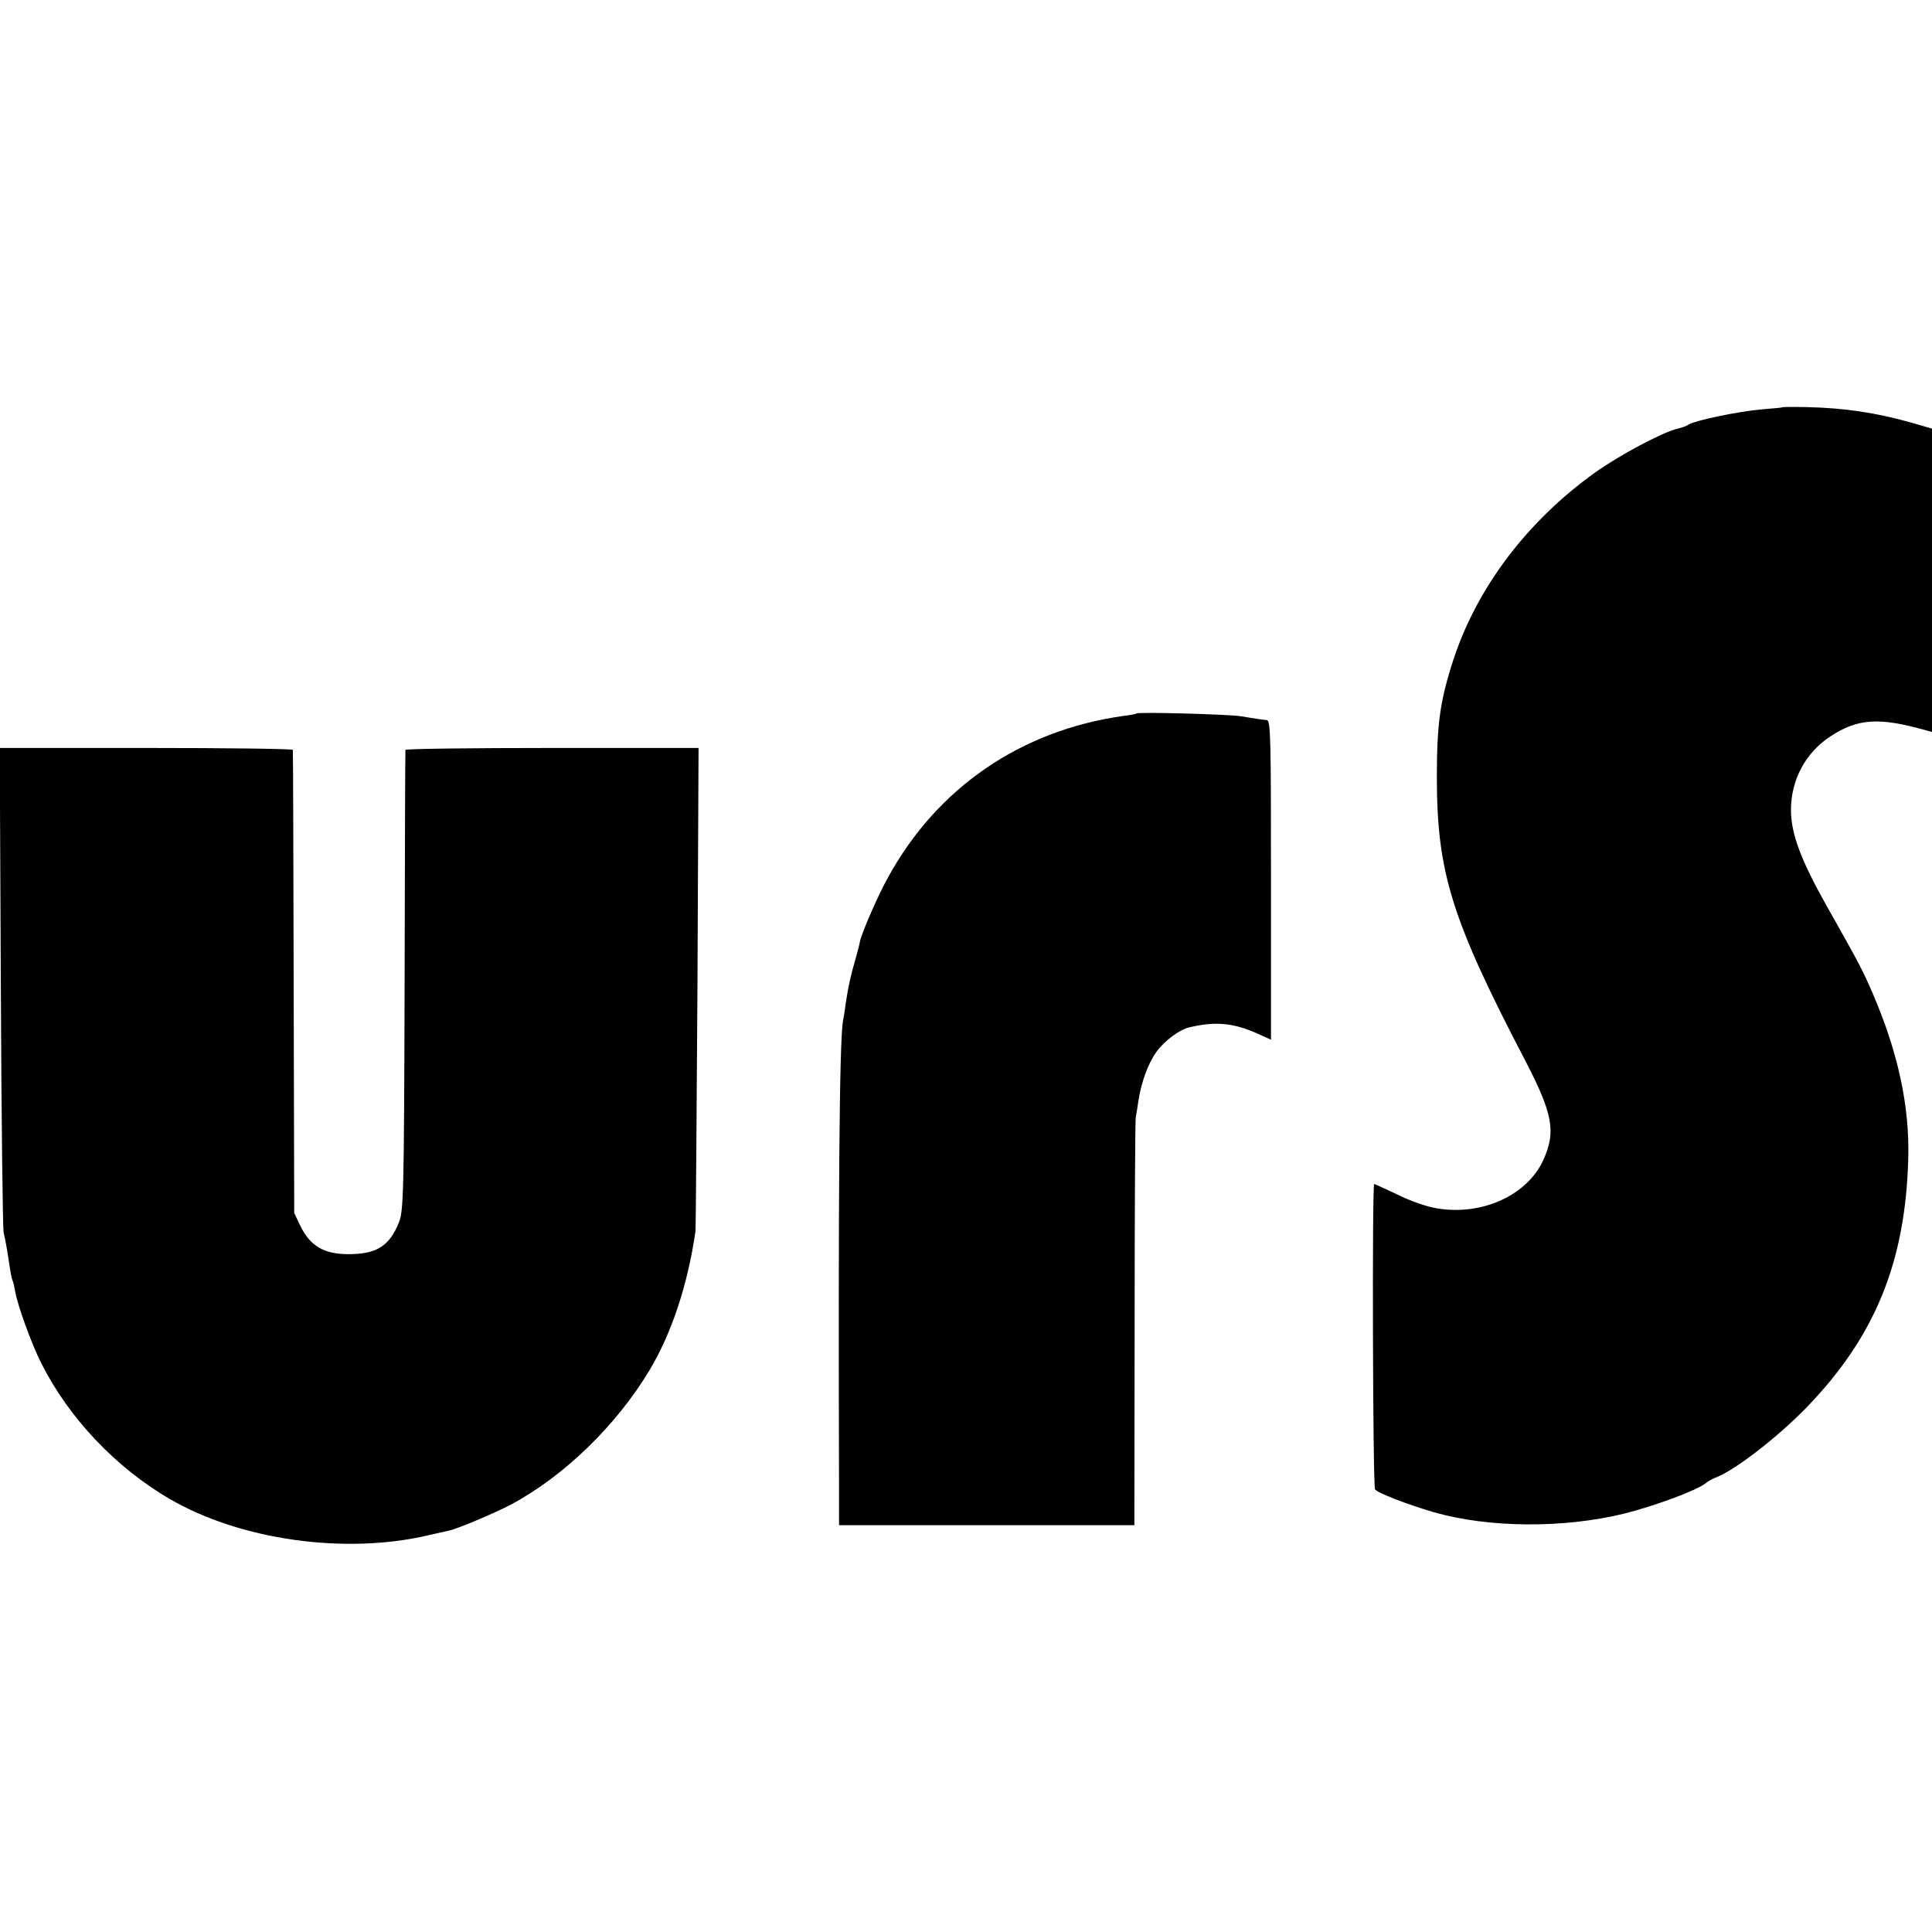
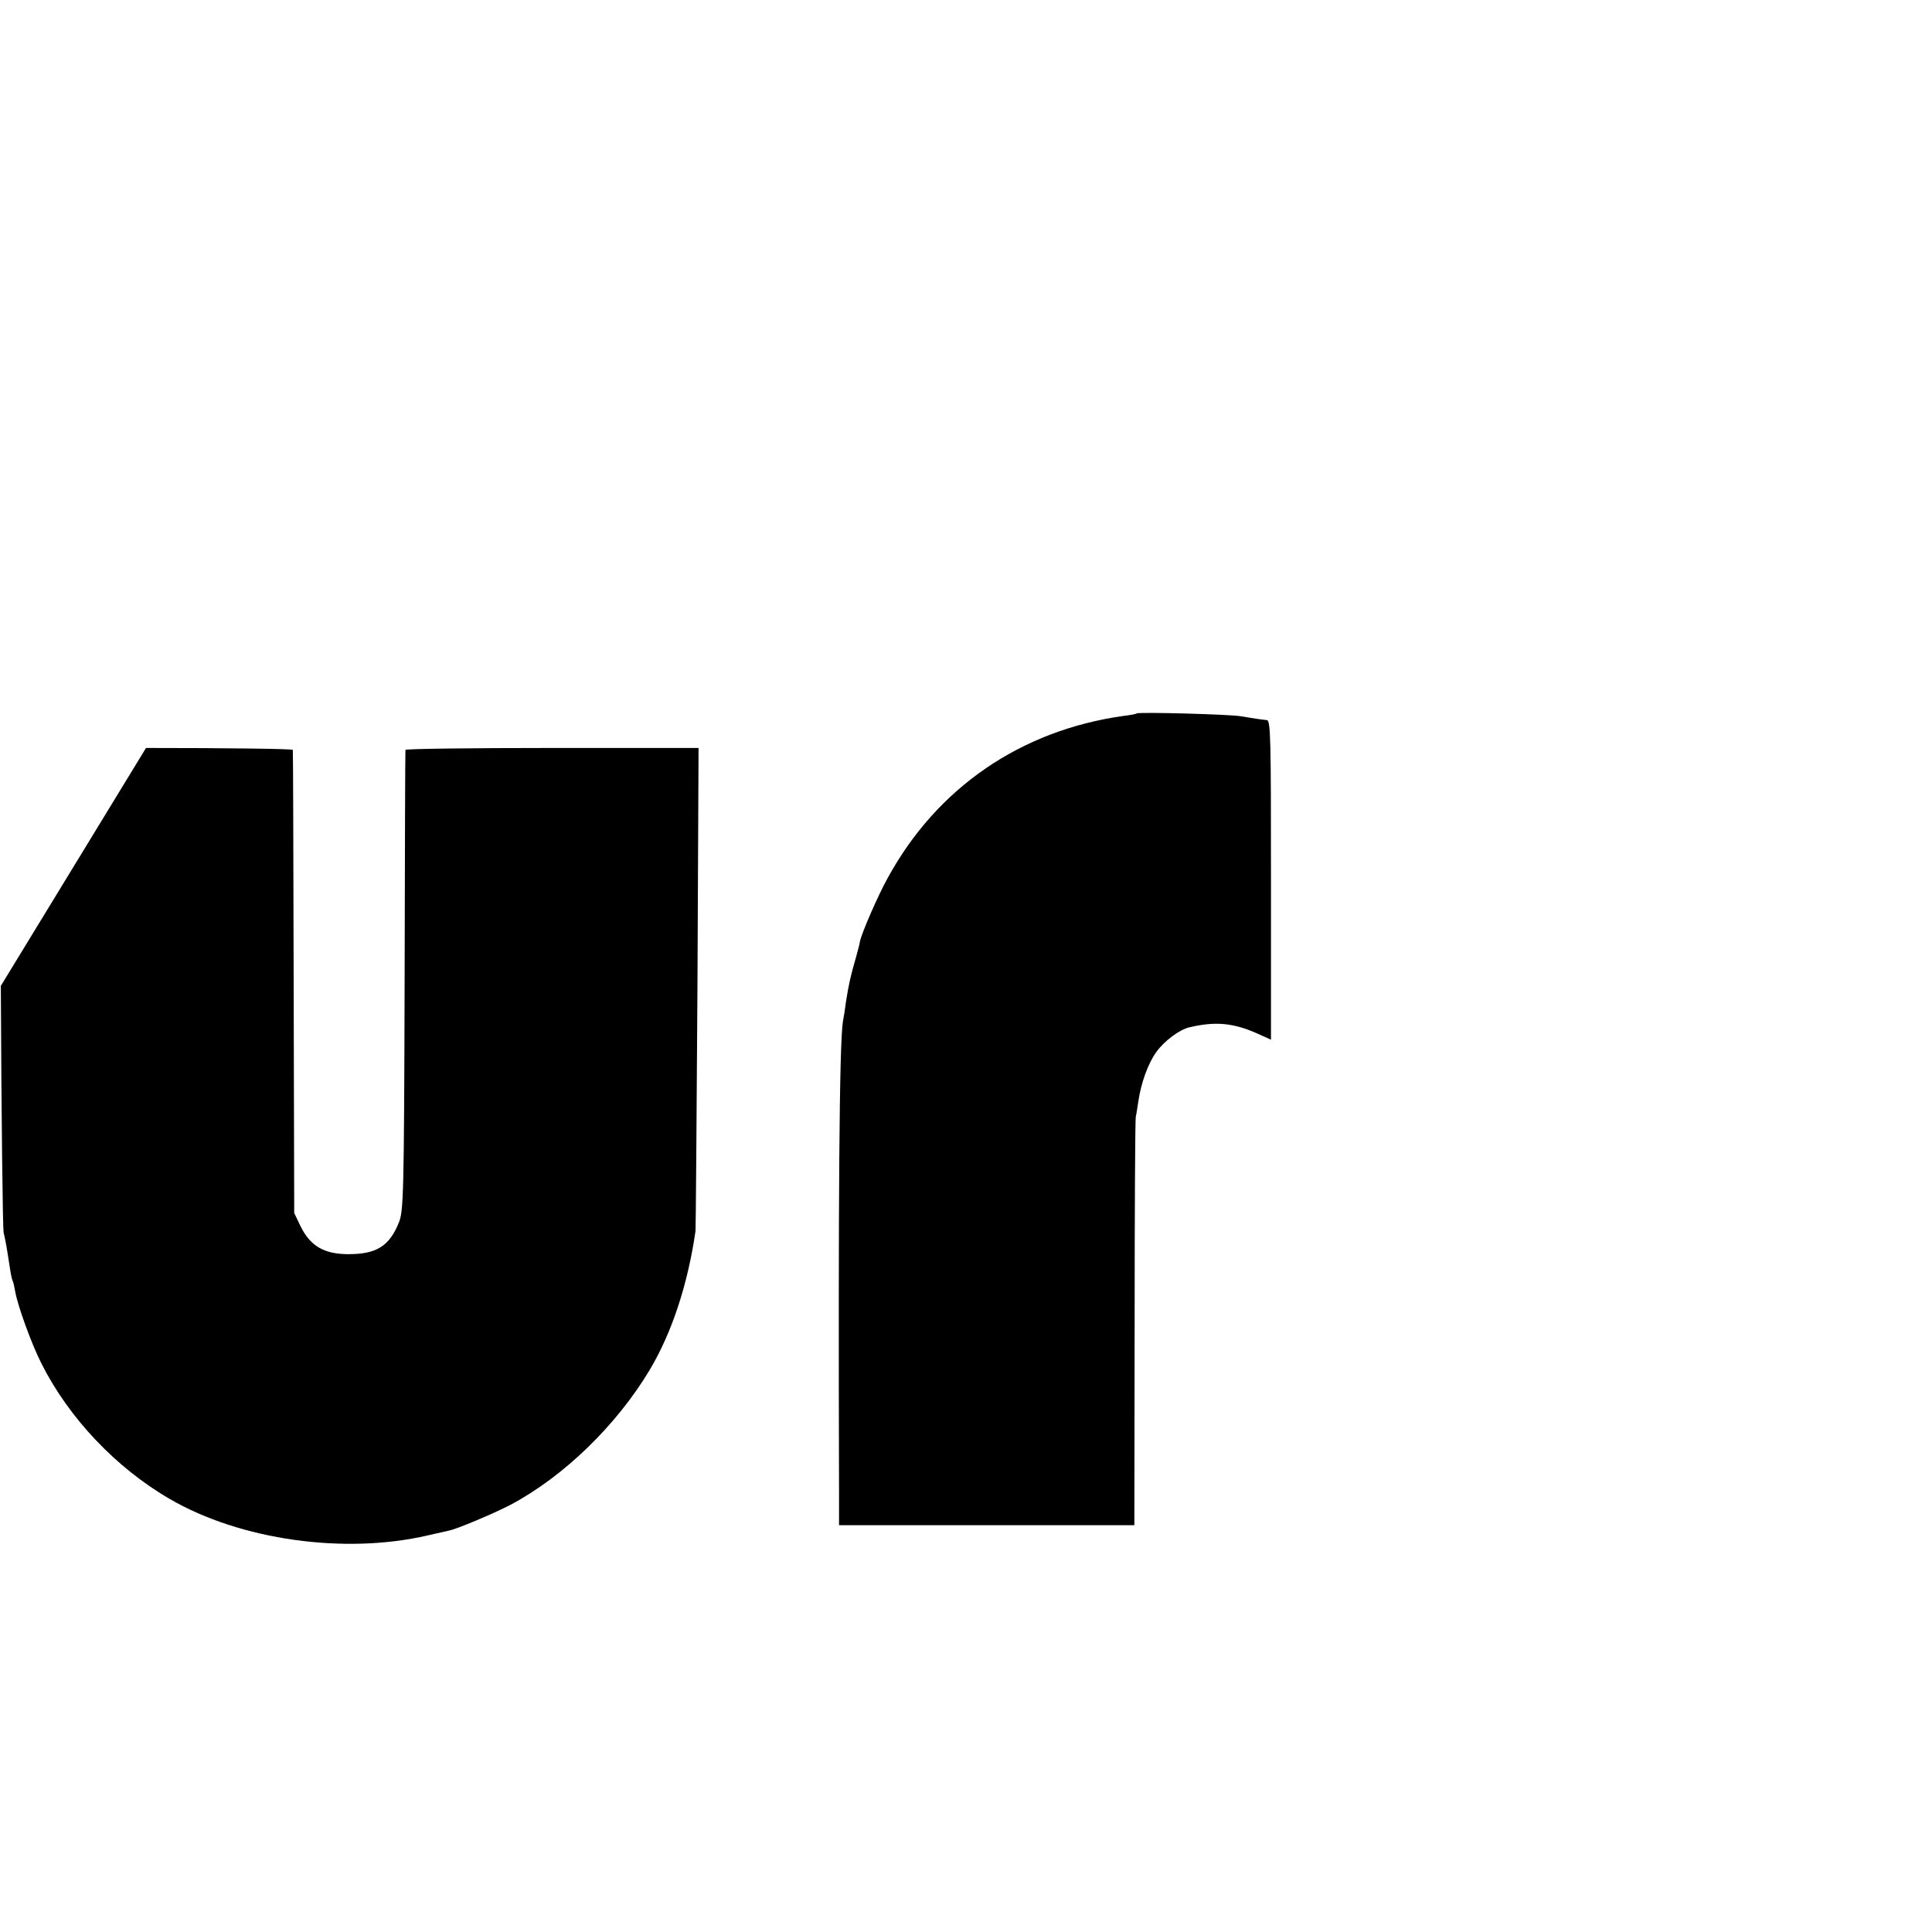
<svg xmlns="http://www.w3.org/2000/svg" version="1.0" width="700pt" height="700pt" viewBox="0 0 700 700" preserveAspectRatio="xMidYMid meet">
  <g transform="translate(0,700) scale(0.1,-0.1)" fill="#000000" stroke="none">
-     <path d="M6457 5524 c-1 -1 -34 -4 -72 -7 -90 -8 -248 -41 -270 -57 -5 -4 -23 -10 -40 -14 -55 -14 -209 -96 -297 -159 -244 -175 -426 -415 -512 -677 -48 -147 -60 -232 -60 -425 0 -346 53 -516 323 -1033 96 -186 109 -252 64 -352 -57 -130 -223 -206 -387 -178 -34 5 -97 27 -141 49 -45 21 -83 39 -86 39 -8 0 -5 -1094 3 -1106 8 -13 117 -55 213 -83 198 -57 471 -59 690 -5 112 28 265 85 295 110 8 7 26 17 40 22 70 28 222 146 325 252 248 256 359 526 369 903 5 188 -36 381 -128 596 -38 87 -45 102 -170 323 -91 162 -127 258 -127 343 0 110 53 208 143 267 99 65 176 70 346 22 l22 -6 0 549 0 550 -72 21 c-131 37 -246 54 -381 57 -48 1 -88 1 -90 -1z" />
    <path d="M4118 4415 c-1 -2 -23 -6 -48 -9 -371 -52 -675 -260 -853 -586 -36 -64 -95 -201 -101 -230 -1 -8 -8 -35 -15 -60 -19 -65 -26 -97 -36 -160 -3 -25 -8 -57 -11 -71 -13 -82 -17 -653 -14 -1705 l0 -120 535 0 535 0 1 731 c0 401 2 738 4 747 2 9 6 34 9 55 10 69 35 139 66 182 29 40 84 81 120 89 93 22 158 16 244 -22 l51 -23 0 579 c0 510 -1 578 -15 579 -21 2 -48 6 -95 14 -42 7 -371 16 -377 10z" />
-     <path d="M3 3428 c2 -475 7 -876 10 -893 7 -30 11 -51 23 -130 3 -22 8 -43 10 -46 2 -3 6 -20 9 -38 9 -52 59 -190 95 -261 99 -197 270 -378 465 -491 256 -149 634 -202 935 -132 36 8 70 16 75 17 29 5 168 64 225 94 192 102 383 287 503 487 81 135 139 311 167 505 1 8 4 405 7 883 l4 867 -531 0 c-291 0 -531 -3 -531 -7 -1 -5 -2 -381 -3 -838 -2 -778 -4 -833 -21 -875 -35 -86 -82 -115 -187 -114 -85 1 -134 30 -169 101 l-23 48 -2 835 c-1 459 -2 838 -3 843 -1 4 -240 7 -532 7 l-530 0 4 -862z" />
+     <path d="M3 3428 c2 -475 7 -876 10 -893 7 -30 11 -51 23 -130 3 -22 8 -43 10 -46 2 -3 6 -20 9 -38 9 -52 59 -190 95 -261 99 -197 270 -378 465 -491 256 -149 634 -202 935 -132 36 8 70 16 75 17 29 5 168 64 225 94 192 102 383 287 503 487 81 135 139 311 167 505 1 8 4 405 7 883 l4 867 -531 0 c-291 0 -531 -3 -531 -7 -1 -5 -2 -381 -3 -838 -2 -778 -4 -833 -21 -875 -35 -86 -82 -115 -187 -114 -85 1 -134 30 -169 101 l-23 48 -2 835 c-1 459 -2 838 -3 843 -1 4 -240 7 -532 7 z" />
  </g>
</svg>